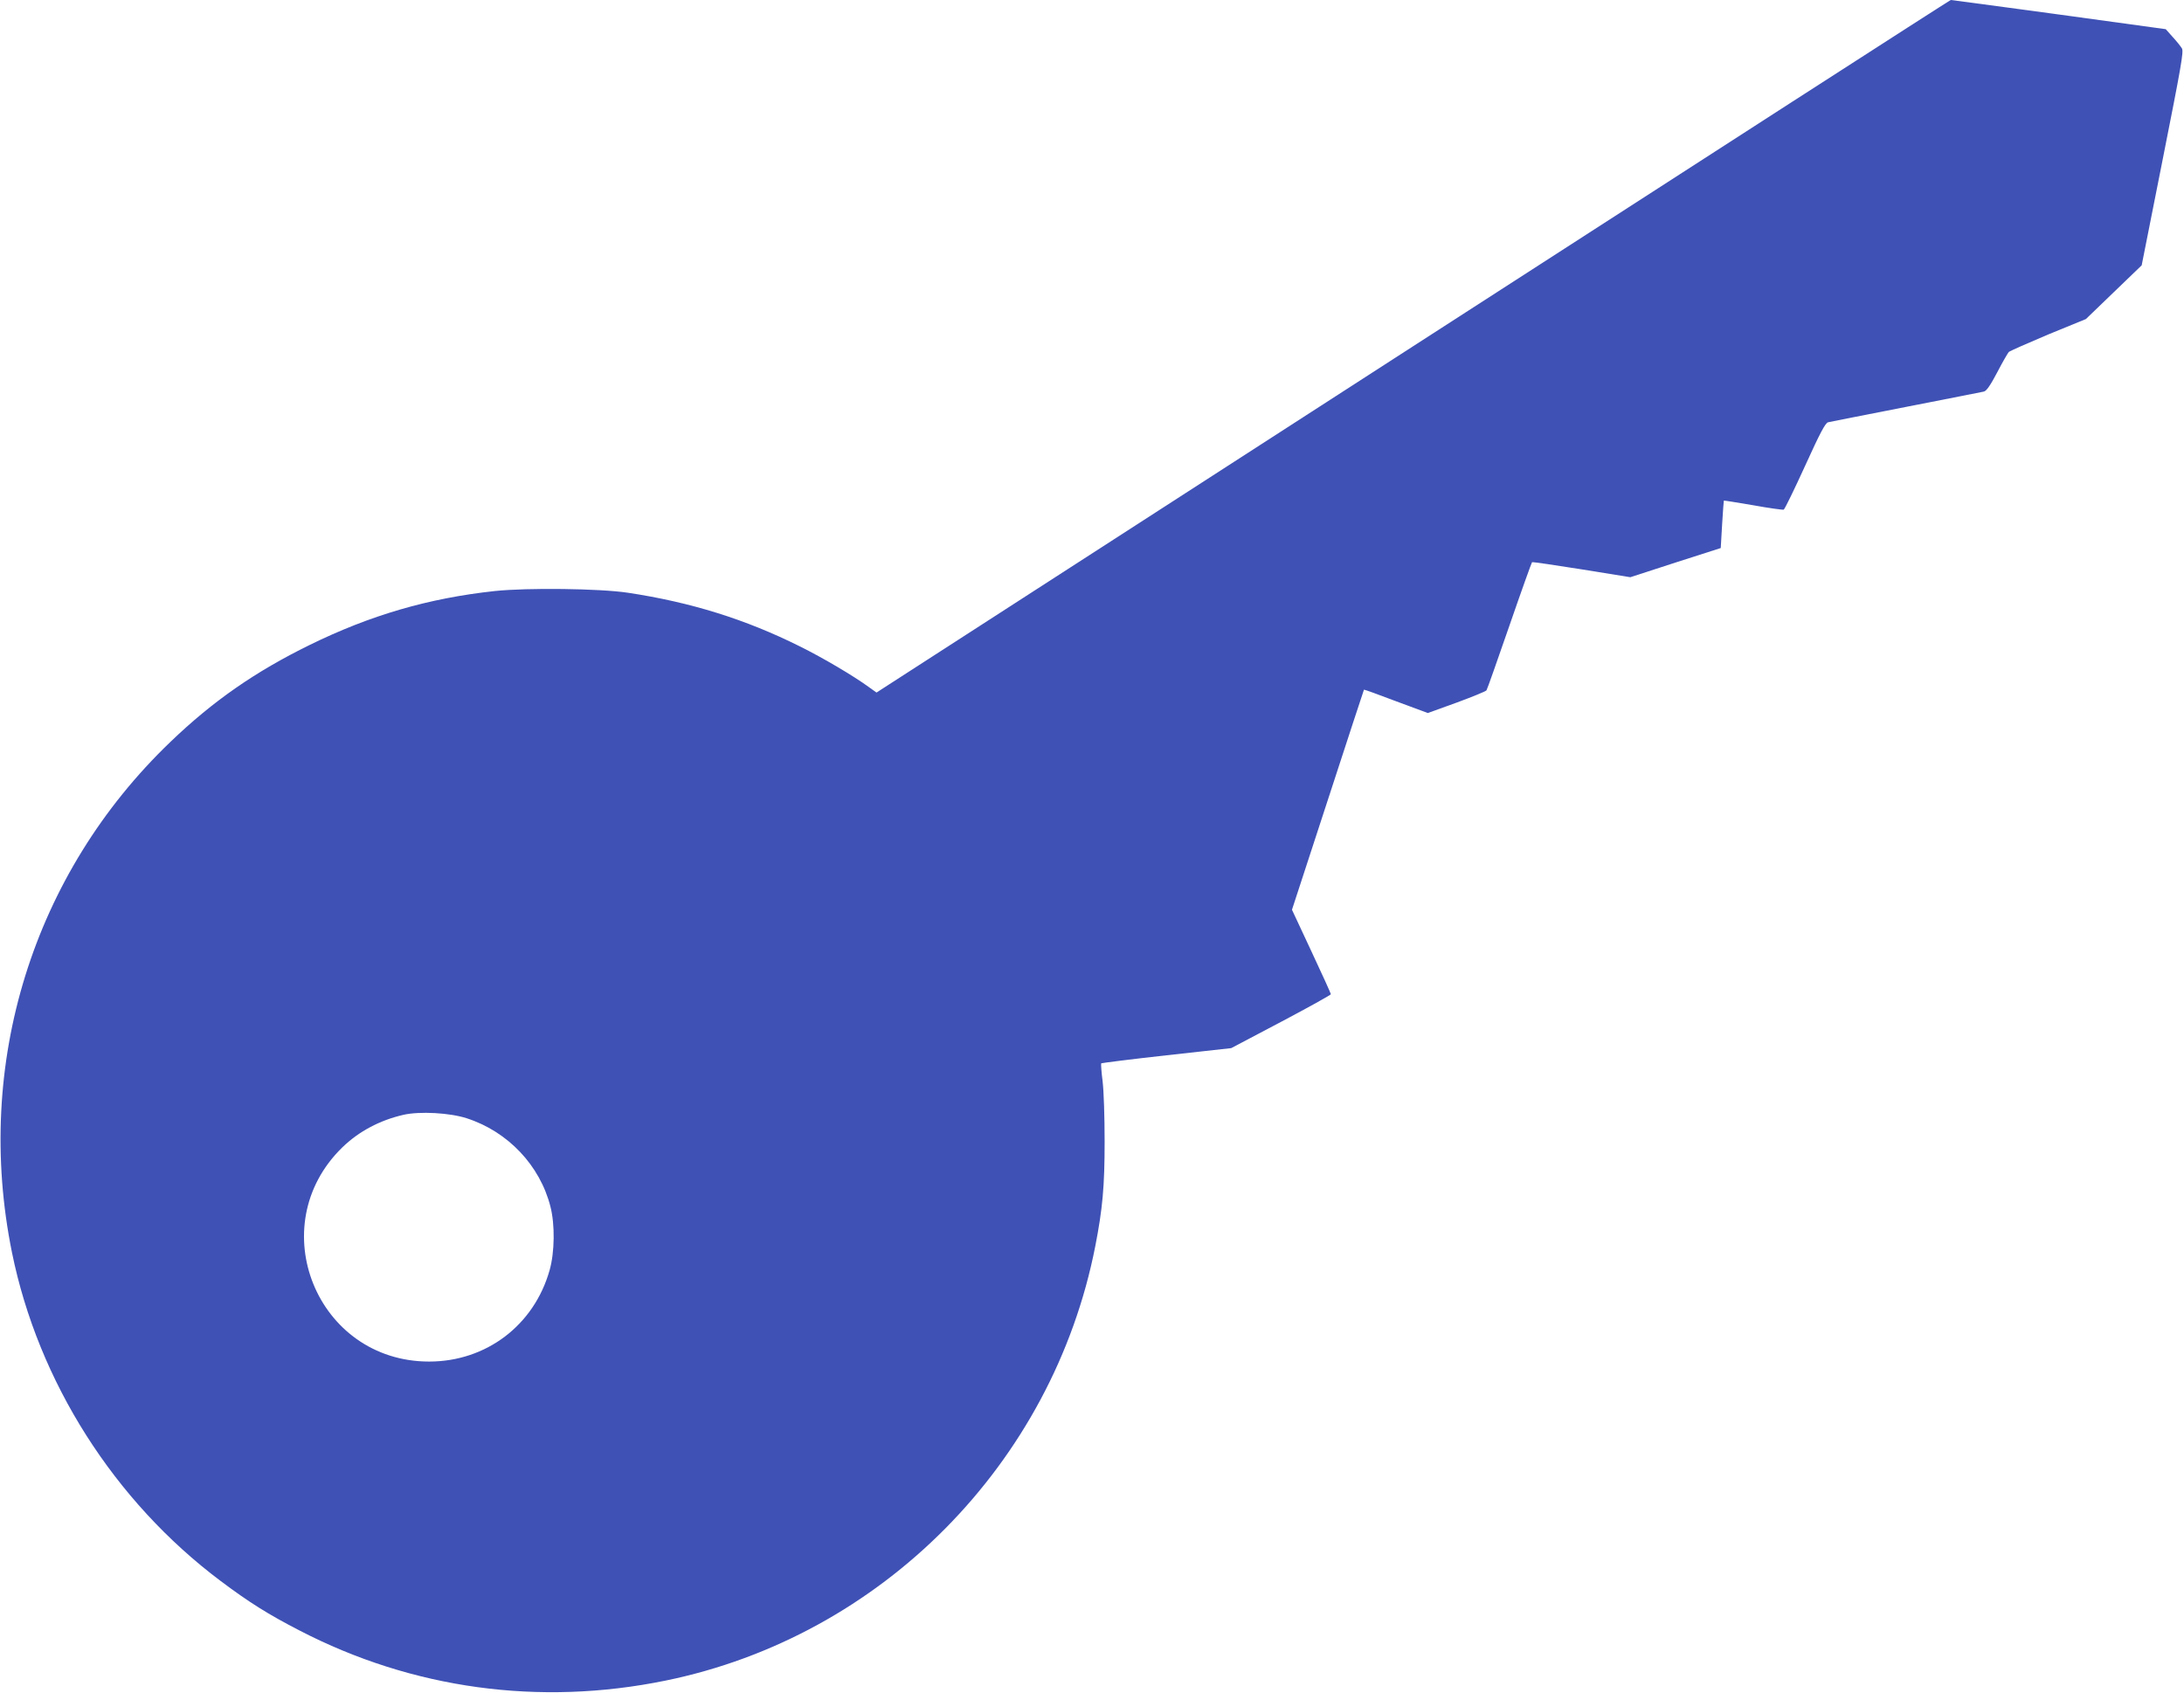
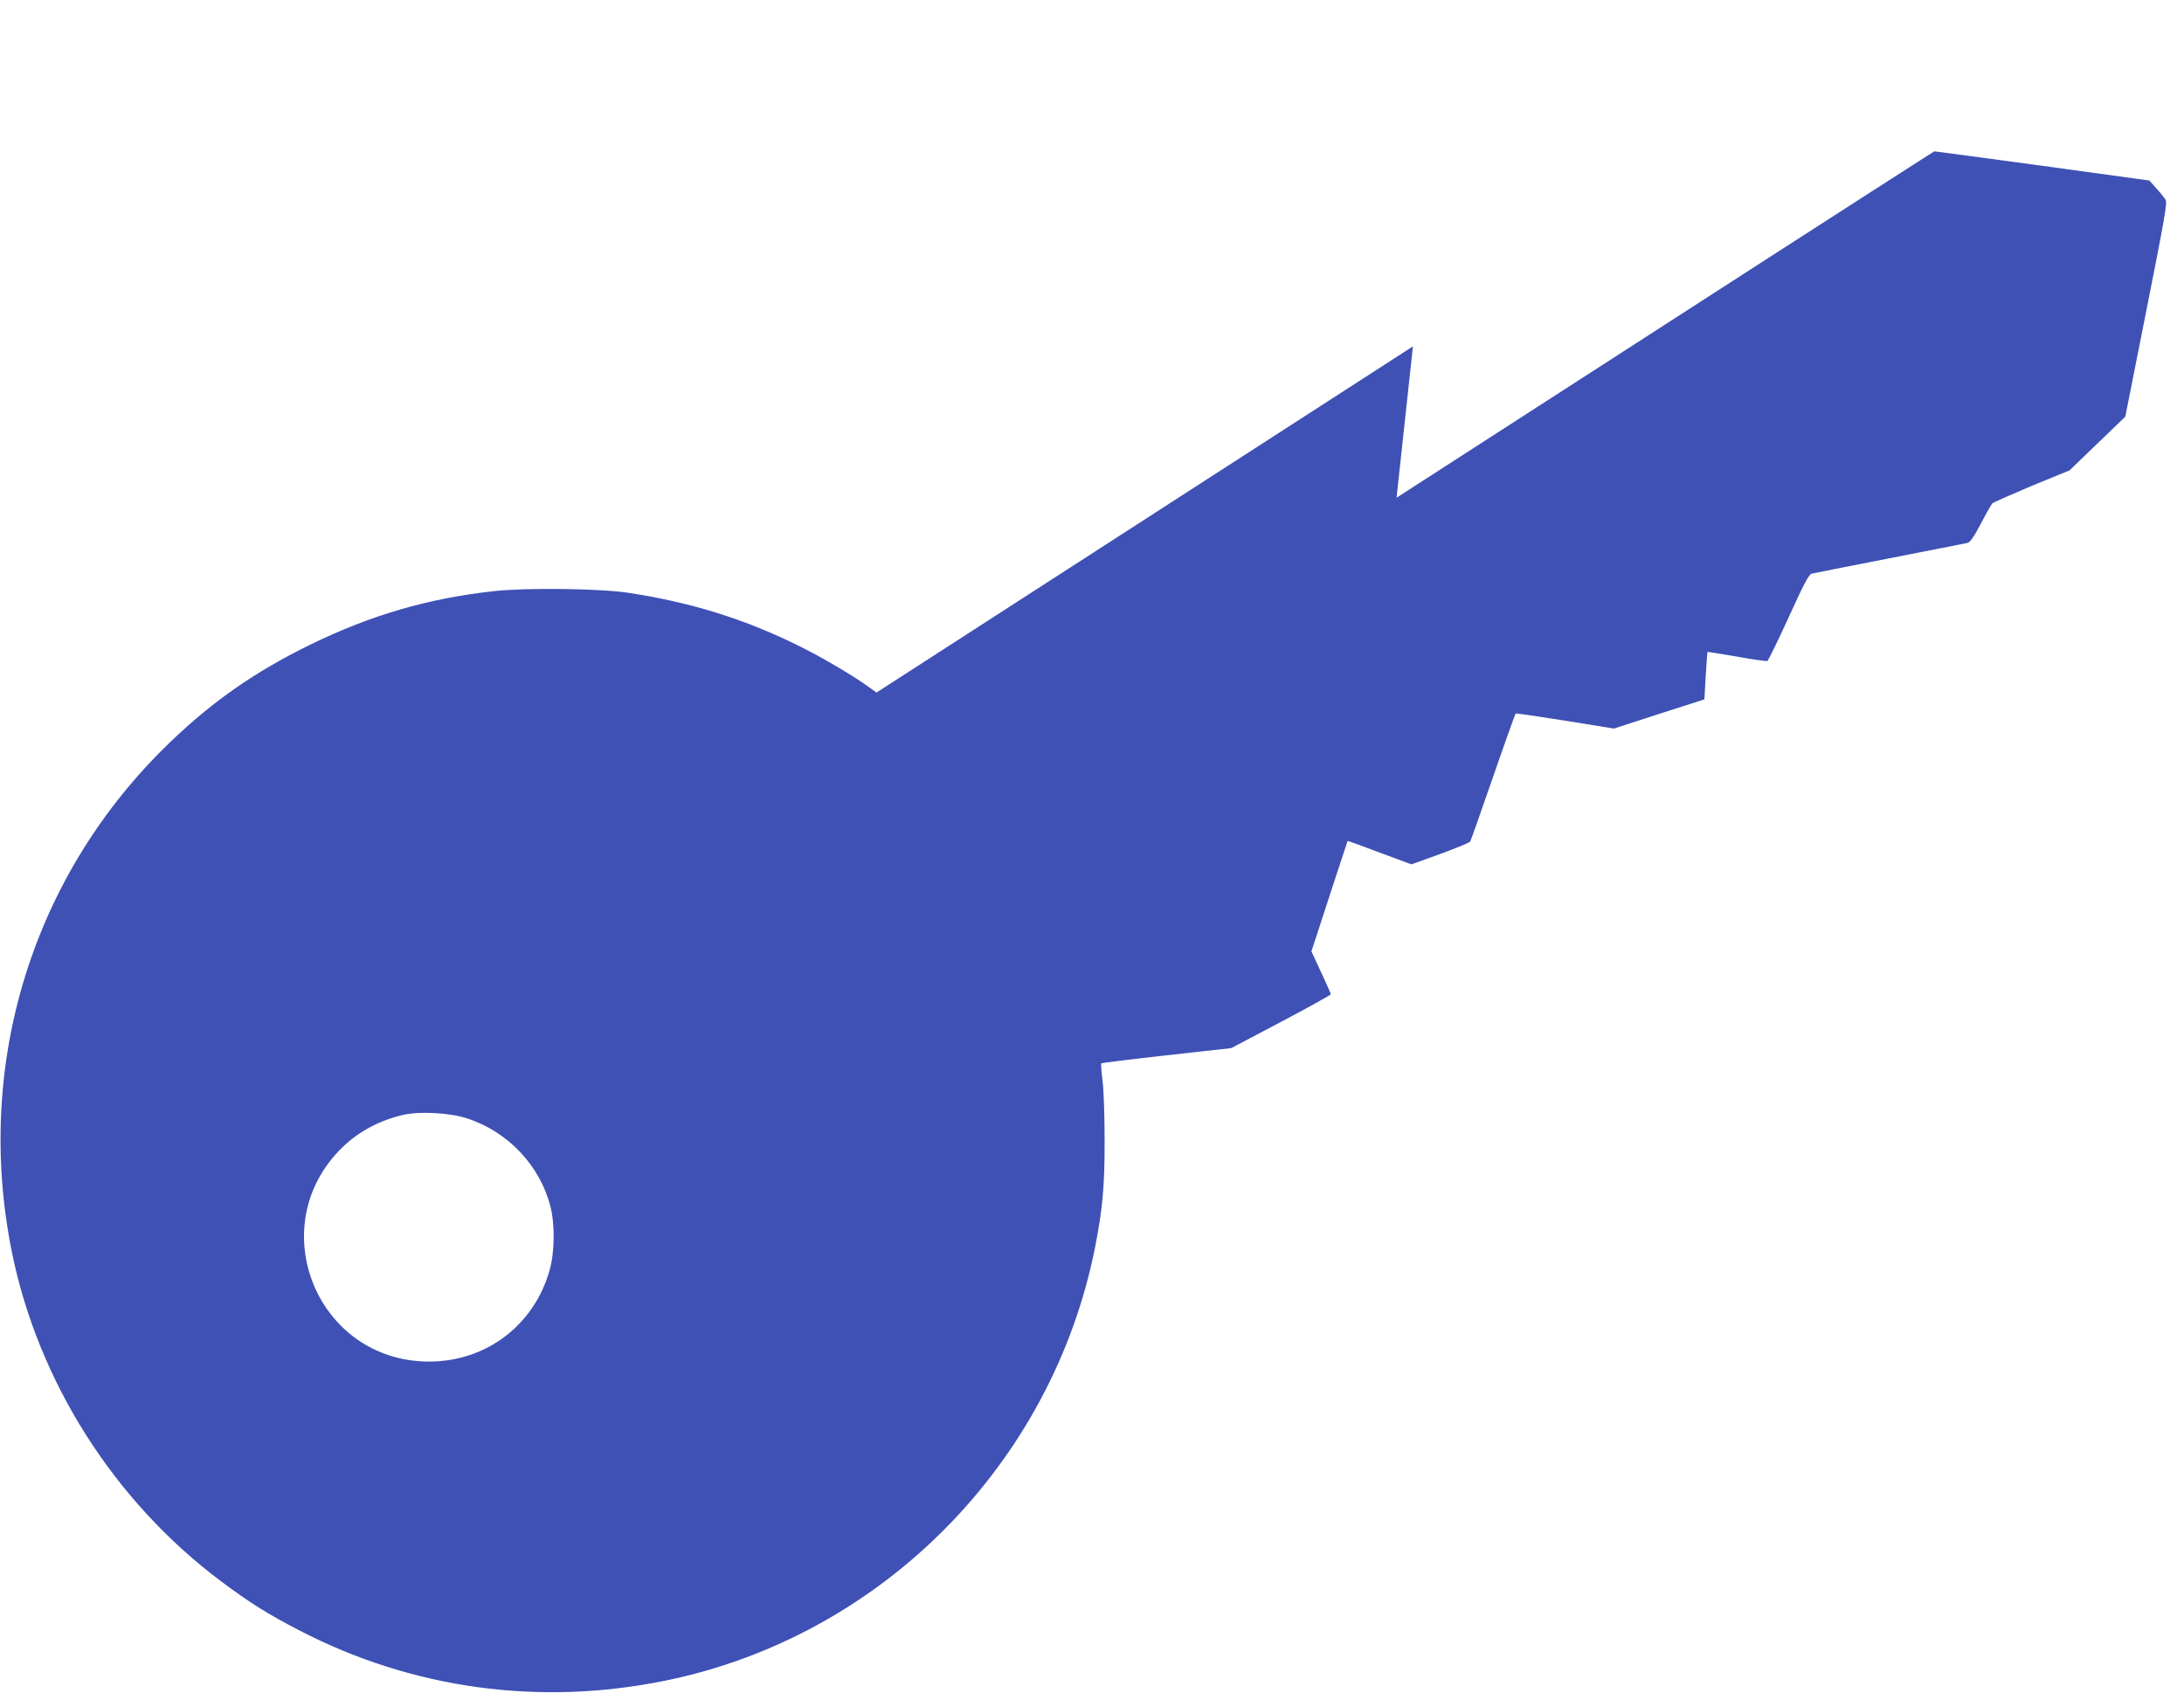
<svg xmlns="http://www.w3.org/2000/svg" version="1.0" width="1280pt" height="992pt" viewBox="0 0 1280 992" preserveAspectRatio="xMidYMid meet">
  <g transform="translate(0,992) scale(0.1,-0.1)" fill="#3f51b5" stroke="none">
-     <path d="M8281 7890 l-3144 -2029 -46 33 c-88 64 -263 168 -404 238 -317 158 -636 258 -1007 314 -166 25 -589 30 -780 10 -388 -42 -728 -141 -1085 -316 -318 -156 -566 -328 -815 -567 -808 -774 -1154 -1888 -930 -2993 154 -758 599 -1458 1223 -1926 168 -126 278 -195 462 -290 662 -343 1406 -445 2145 -294 1267 259 2269 1272 2519 2545 43 220 55 351 55 615 0 145 -5 298 -12 354 -7 54 -10 101 -8 104 3 2 175 24 383 47 l379 42 292 154 c161 85 292 158 292 162 0 4 -51 117 -114 251 l-114 244 210 643 c115 354 211 645 212 647 2 1 86 -29 188 -68 l186 -69 169 61 c92 34 171 66 175 72 4 5 64 176 134 378 70 203 130 370 133 373 4 2 135 -17 291 -42 l285 -46 265 86 265 85 8 138 c5 76 9 139 10 140 1 1 78 -11 171 -27 93 -17 174 -28 180 -26 6 3 62 118 125 256 89 196 119 252 135 256 12 3 217 43 456 90 239 47 445 87 457 90 15 3 38 36 78 112 31 60 62 113 68 120 7 6 111 52 232 103 l220 90 164 158 163 157 124 625 c106 534 123 628 112 646 -7 12 -31 42 -54 67 l-41 46 -626 86 c-345 47 -630 85 -634 85 -4 0 -1423 -914 -3152 -2030z m-5546 -4524 c242 -78 430 -277 491 -518 27 -105 25 -268 -5 -373 -91 -322 -371 -535 -706 -535 -659 0 -981 795 -509 1255 97 94 219 159 358 191 96 22 272 12 371 -20z" />
+     <path d="M8281 7890 l-3144 -2029 -46 33 c-88 64 -263 168 -404 238 -317 158 -636 258 -1007 314 -166 25 -589 30 -780 10 -388 -42 -728 -141 -1085 -316 -318 -156 -566 -328 -815 -567 -808 -774 -1154 -1888 -930 -2993 154 -758 599 -1458 1223 -1926 168 -126 278 -195 462 -290 662 -343 1406 -445 2145 -294 1267 259 2269 1272 2519 2545 43 220 55 351 55 615 0 145 -5 298 -12 354 -7 54 -10 101 -8 104 3 2 175 24 383 47 l379 42 292 154 c161 85 292 158 292 162 0 4 -51 117 -114 251 c115 354 211 645 212 647 2 1 86 -29 188 -68 l186 -69 169 61 c92 34 171 66 175 72 4 5 64 176 134 378 70 203 130 370 133 373 4 2 135 -17 291 -42 l285 -46 265 86 265 85 8 138 c5 76 9 139 10 140 1 1 78 -11 171 -27 93 -17 174 -28 180 -26 6 3 62 118 125 256 89 196 119 252 135 256 12 3 217 43 456 90 239 47 445 87 457 90 15 3 38 36 78 112 31 60 62 113 68 120 7 6 111 52 232 103 l220 90 164 158 163 157 124 625 c106 534 123 628 112 646 -7 12 -31 42 -54 67 l-41 46 -626 86 c-345 47 -630 85 -634 85 -4 0 -1423 -914 -3152 -2030z m-5546 -4524 c242 -78 430 -277 491 -518 27 -105 25 -268 -5 -373 -91 -322 -371 -535 -706 -535 -659 0 -981 795 -509 1255 97 94 219 159 358 191 96 22 272 12 371 -20z" />
  </g>
</svg>